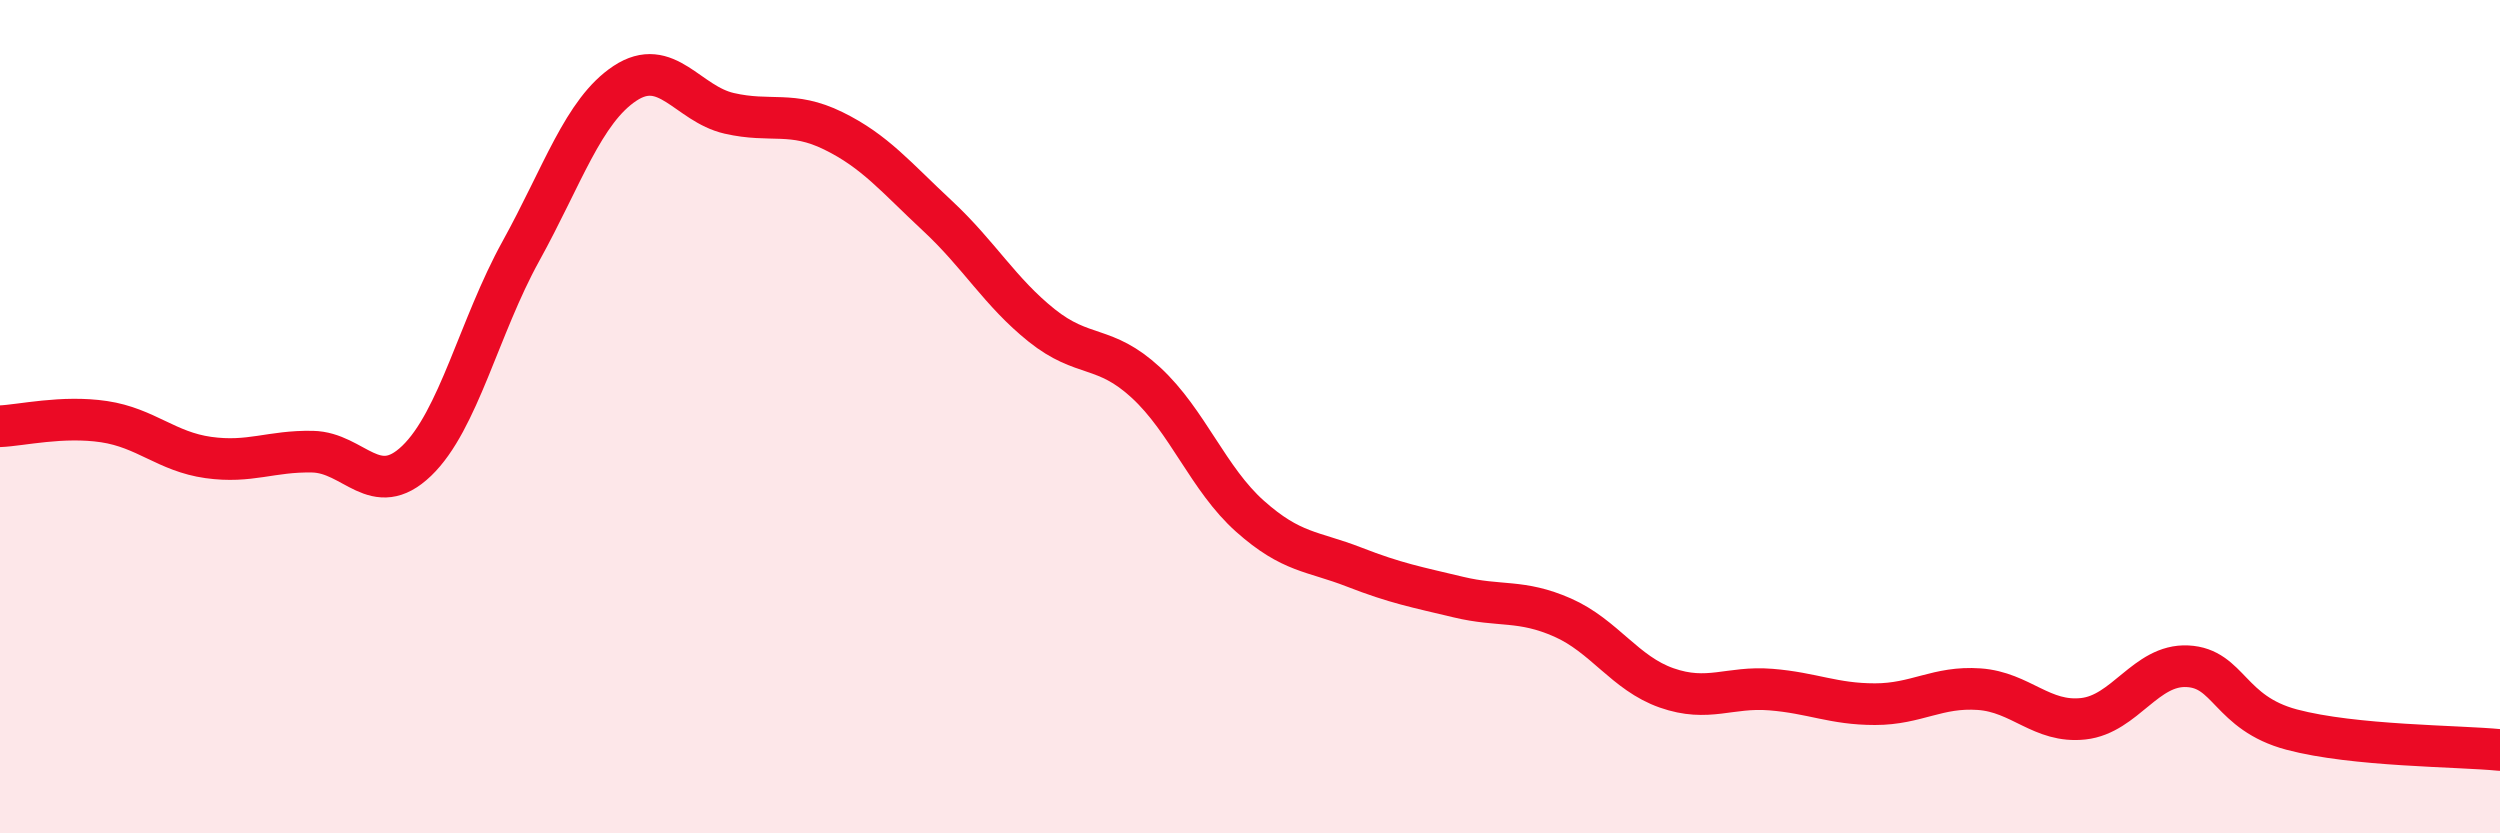
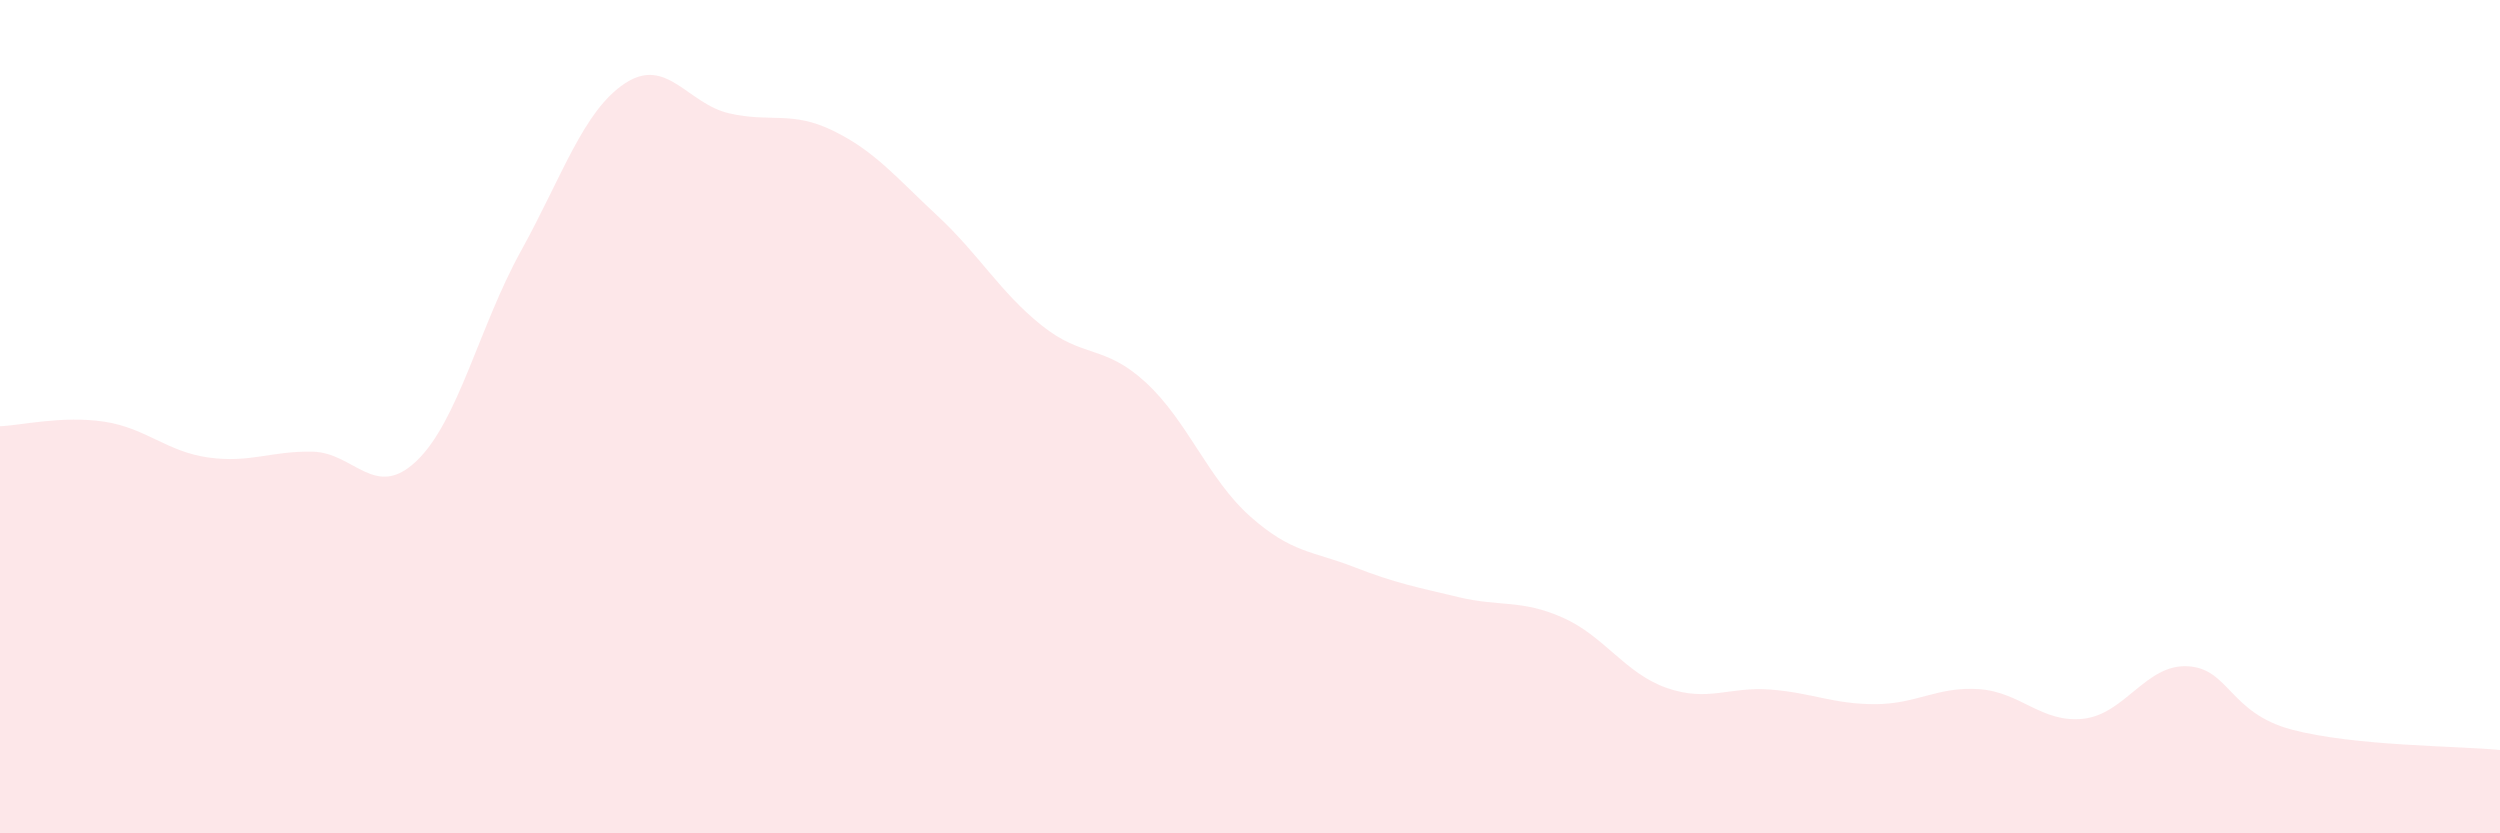
<svg xmlns="http://www.w3.org/2000/svg" width="60" height="20" viewBox="0 0 60 20">
  <path d="M 0,10.23 C 0.5,10.21 1.5,9.97 2.5,10.12 C 3.5,10.27 4,10.84 5,10.98 C 6,11.12 6.5,10.82 7.5,10.84 C 8.5,10.86 9,12.02 10,11.06 C 11,10.1 11.5,7.84 12.5,6.03 C 13.5,4.22 14,2.66 15,2 C 16,1.34 16.5,2.49 17.5,2.72 C 18.5,2.95 19,2.65 20,3.14 C 21,3.63 21.5,4.25 22.5,5.18 C 23.5,6.11 24,7.01 25,7.81 C 26,8.61 26.5,8.26 27.5,9.18 C 28.5,10.1 29,11.5 30,12.39 C 31,13.28 31.5,13.22 32.5,13.61 C 33.5,14 34,14.09 35,14.33 C 36,14.57 36.5,14.38 37.5,14.82 C 38.5,15.26 39,16.16 40,16.51 C 41,16.86 41.5,16.47 42.5,16.55 C 43.5,16.63 44,16.9 45,16.9 C 46,16.9 46.5,16.47 47.5,16.54 C 48.5,16.61 49,17.36 50,17.25 C 51,17.14 51.5,15.94 52.5,15.99 C 53.5,16.04 53.5,17.11 55,17.51 C 56.5,17.91 59,17.9 60,18L60 20L0 20Z" fill="#EB0A25" opacity="0.1" stroke-linecap="round" stroke-linejoin="round" />
-   <path d="M 0,10.23 C 0.5,10.21 1.5,9.97 2.5,10.12 C 3.5,10.27 4,10.84 5,10.98 C 6,11.12 6.5,10.82 7.5,10.84 C 8.5,10.86 9,12.02 10,11.06 C 11,10.1 11.5,7.84 12.5,6.03 C 13.5,4.22 14,2.66 15,2 C 16,1.34 16.5,2.49 17.5,2.72 C 18.5,2.95 19,2.65 20,3.14 C 21,3.63 21.5,4.25 22.5,5.18 C 23.5,6.11 24,7.01 25,7.81 C 26,8.61 26.5,8.26 27.5,9.18 C 28.5,10.1 29,11.5 30,12.39 C 31,13.28 31.5,13.22 32.5,13.61 C 33.5,14 34,14.09 35,14.33 C 36,14.57 36.5,14.38 37.5,14.82 C 38.5,15.26 39,16.16 40,16.51 C 41,16.86 41.5,16.47 42.5,16.55 C 43.5,16.63 44,16.9 45,16.9 C 46,16.9 46.5,16.47 47.5,16.54 C 48.5,16.61 49,17.36 50,17.25 C 51,17.14 51.5,15.94 52.5,15.99 C 53.5,16.04 53.5,17.11 55,17.51 C 56.5,17.91 59,17.9 60,18" stroke="#EB0A25" stroke-width="1" fill="none" stroke-linecap="round" stroke-linejoin="round" />
</svg>